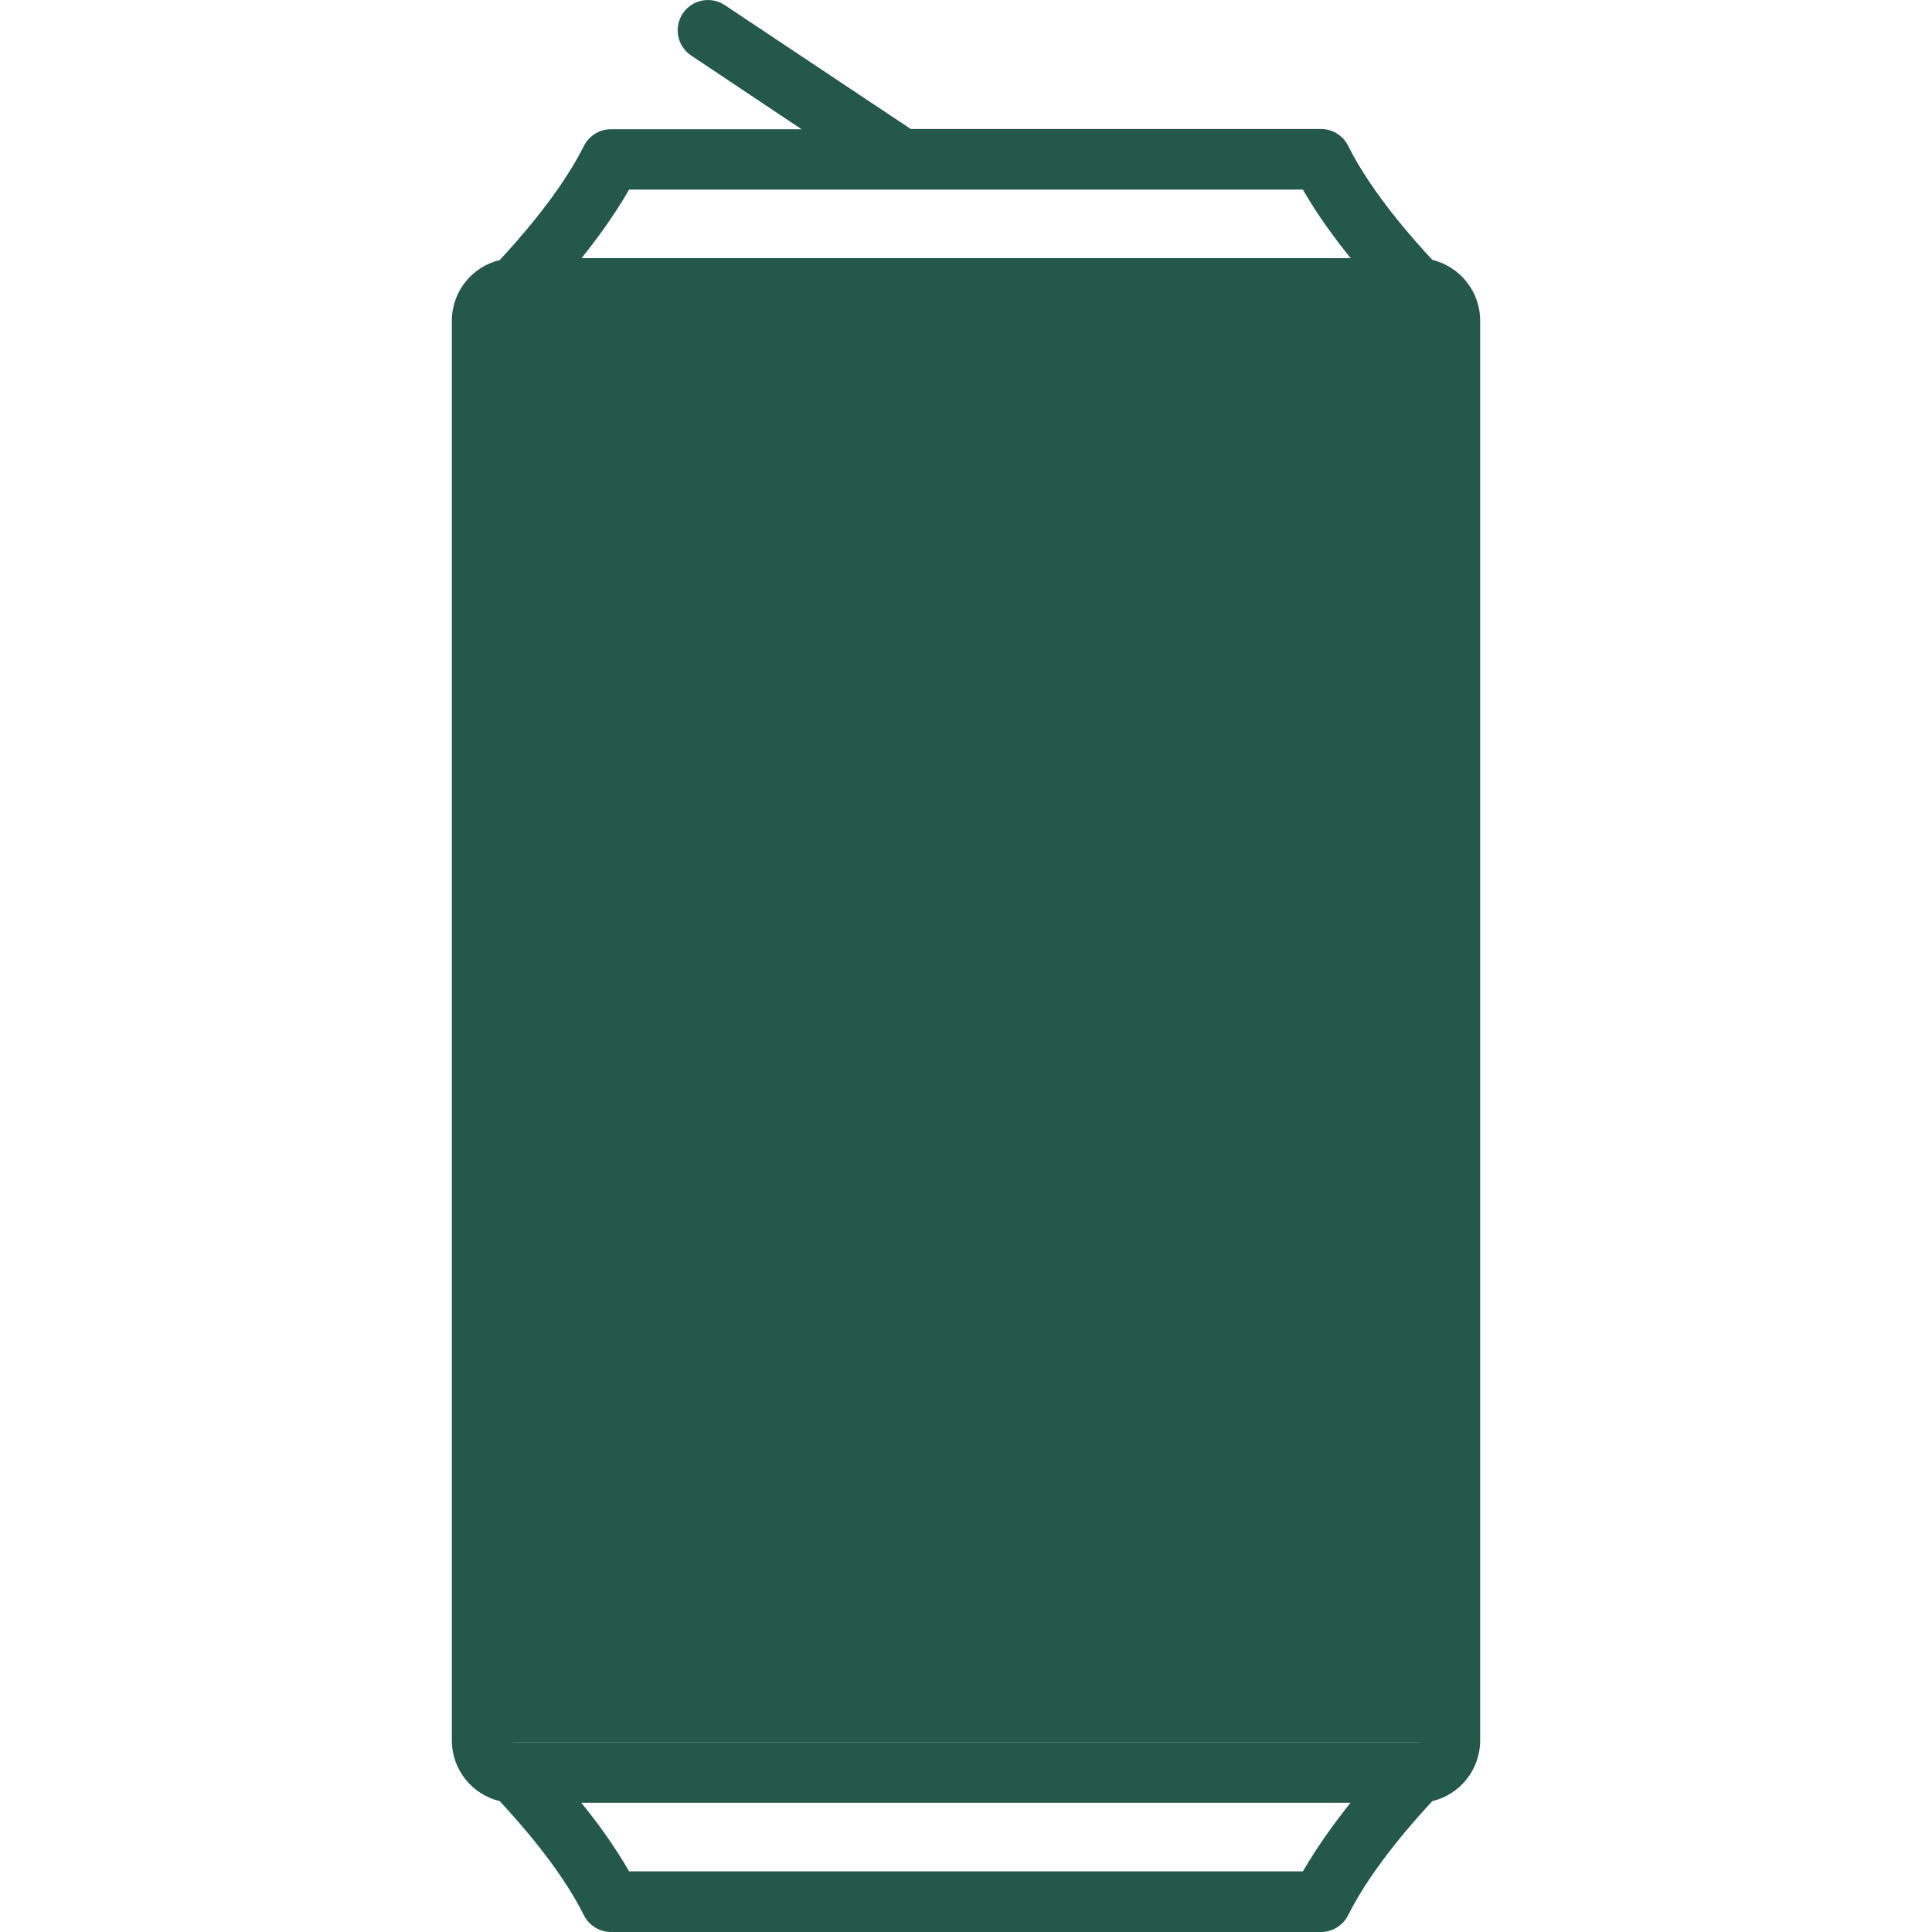
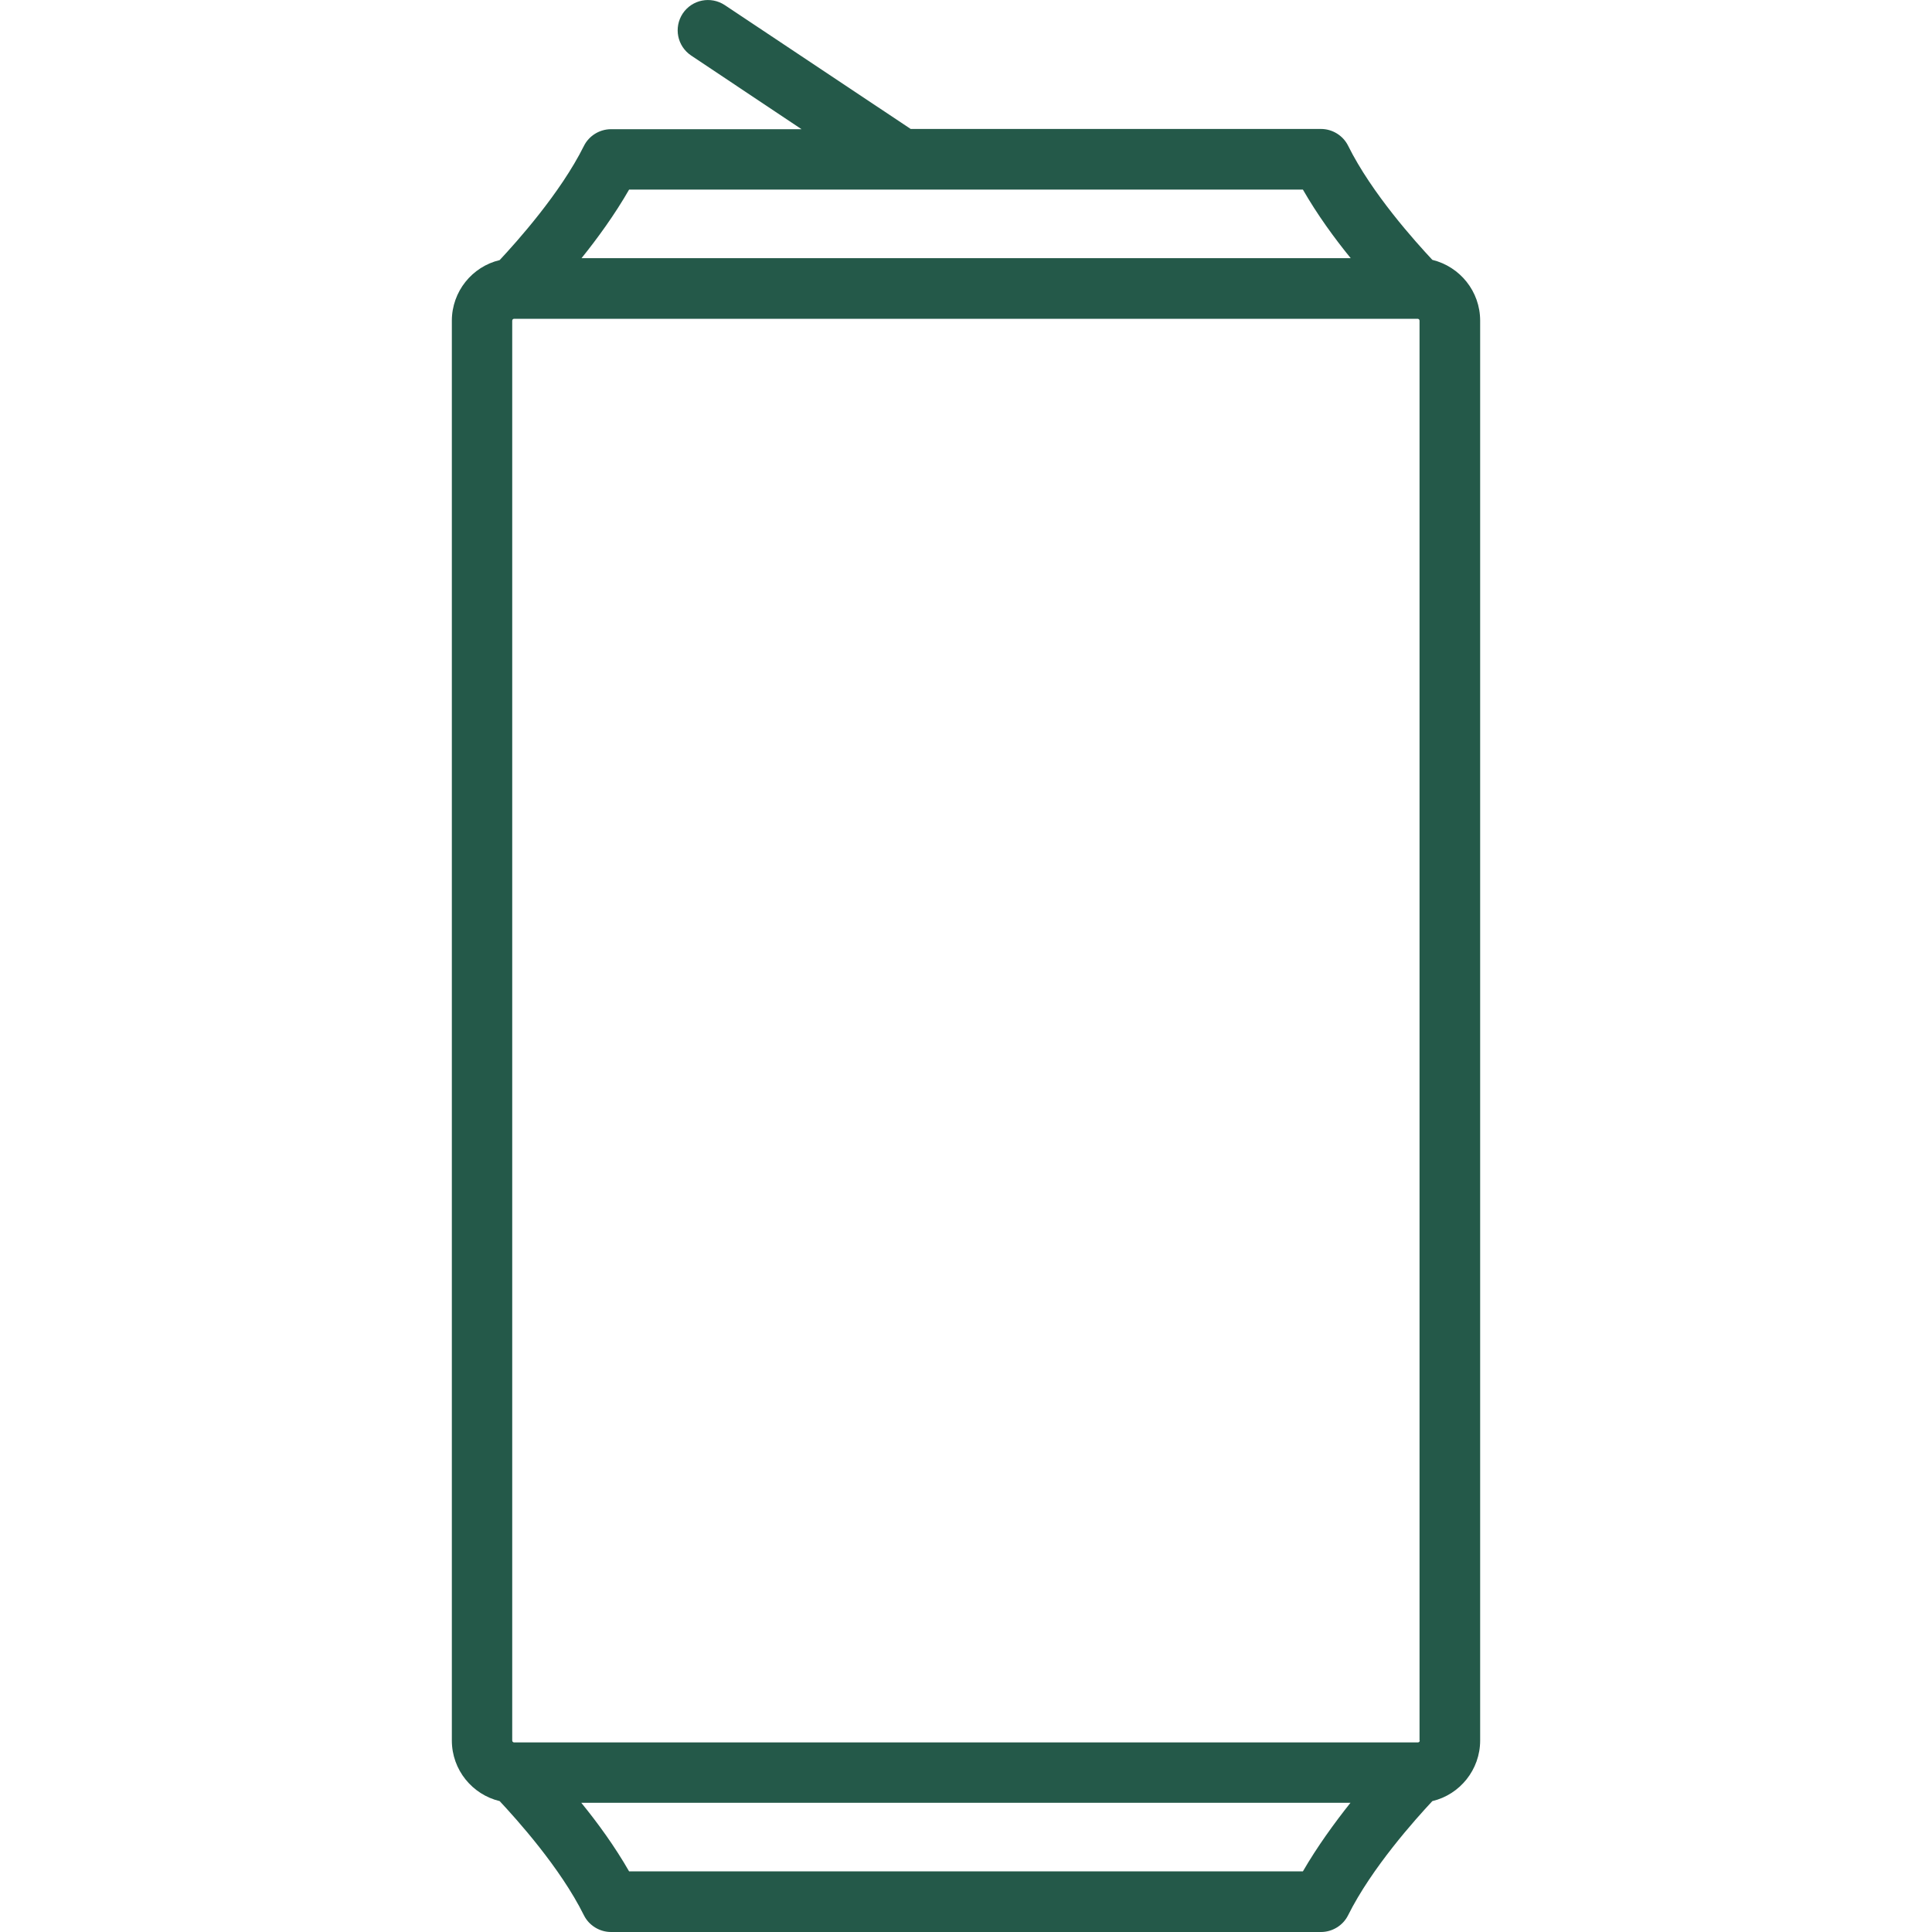
<svg xmlns="http://www.w3.org/2000/svg" version="1.1" id="Layer_1" x="0px" y="0px" viewBox="0 0 800 800" style="enable-background:new 0 0 800 800;" xml:space="preserve">
  <style type="text/css">
	.st0{fill:#245949;}
</style>
  <g>
    <g>
      <path class="st0" d="M593.1,107.6c-6.9-7.4-25.1-27.5-34.9-47.3c-2.1-4.2-6.5-6.9-11.2-6.9H377.1l-77-51.3    c-5.8-3.8-13.5-2.3-17.4,3.5c-3.8,5.8-2.3,13.5,3.5,17.4l45.7,30.5H253c-4.7,0-9.1,2.7-11.2,6.9c-9.8,19.7-28,39.9-34.9,47.3    c-11.4,2.7-19.8,13-19.8,25.1v587.9c0,12.2,8.5,22.4,19.8,25.1c6.9,7.4,25.1,27.5,34.9,47.3c2.1,4.2,6.5,6.9,11.2,6.9H547    c4.7,0,9.1-2.7,11.2-6.9c9.8-19.7,28-39.9,34.9-47.3c11.4-2.7,19.8-13,19.8-25.1V132.8C612.9,120.6,604.5,110.4,593.1,107.6z     M260.5,78.5h279c5.9,10.3,13.1,20.2,19.8,28.4H240.8C247.4,98.7,254.6,88.8,260.5,78.5z M539.5,774.9h-279    c-5.9-10.3-13.1-20.2-19.8-28.4h318.5C552.6,754.8,545.4,764.7,539.5,774.9z M587.9,720.7c0,0.5-0.4,0.8-0.8,0.8H212.9    c-0.5,0-0.8-0.4-0.8-0.8V132.8c0-0.5,0.4-0.8,0.8-0.8h374.1c0.5,0,0.8,0.4,0.8,0.8V720.7z" />
    </g>
  </g>
-   <rect x="204" y="128" class="st0" width="392.8" height="593.5" />
</svg>